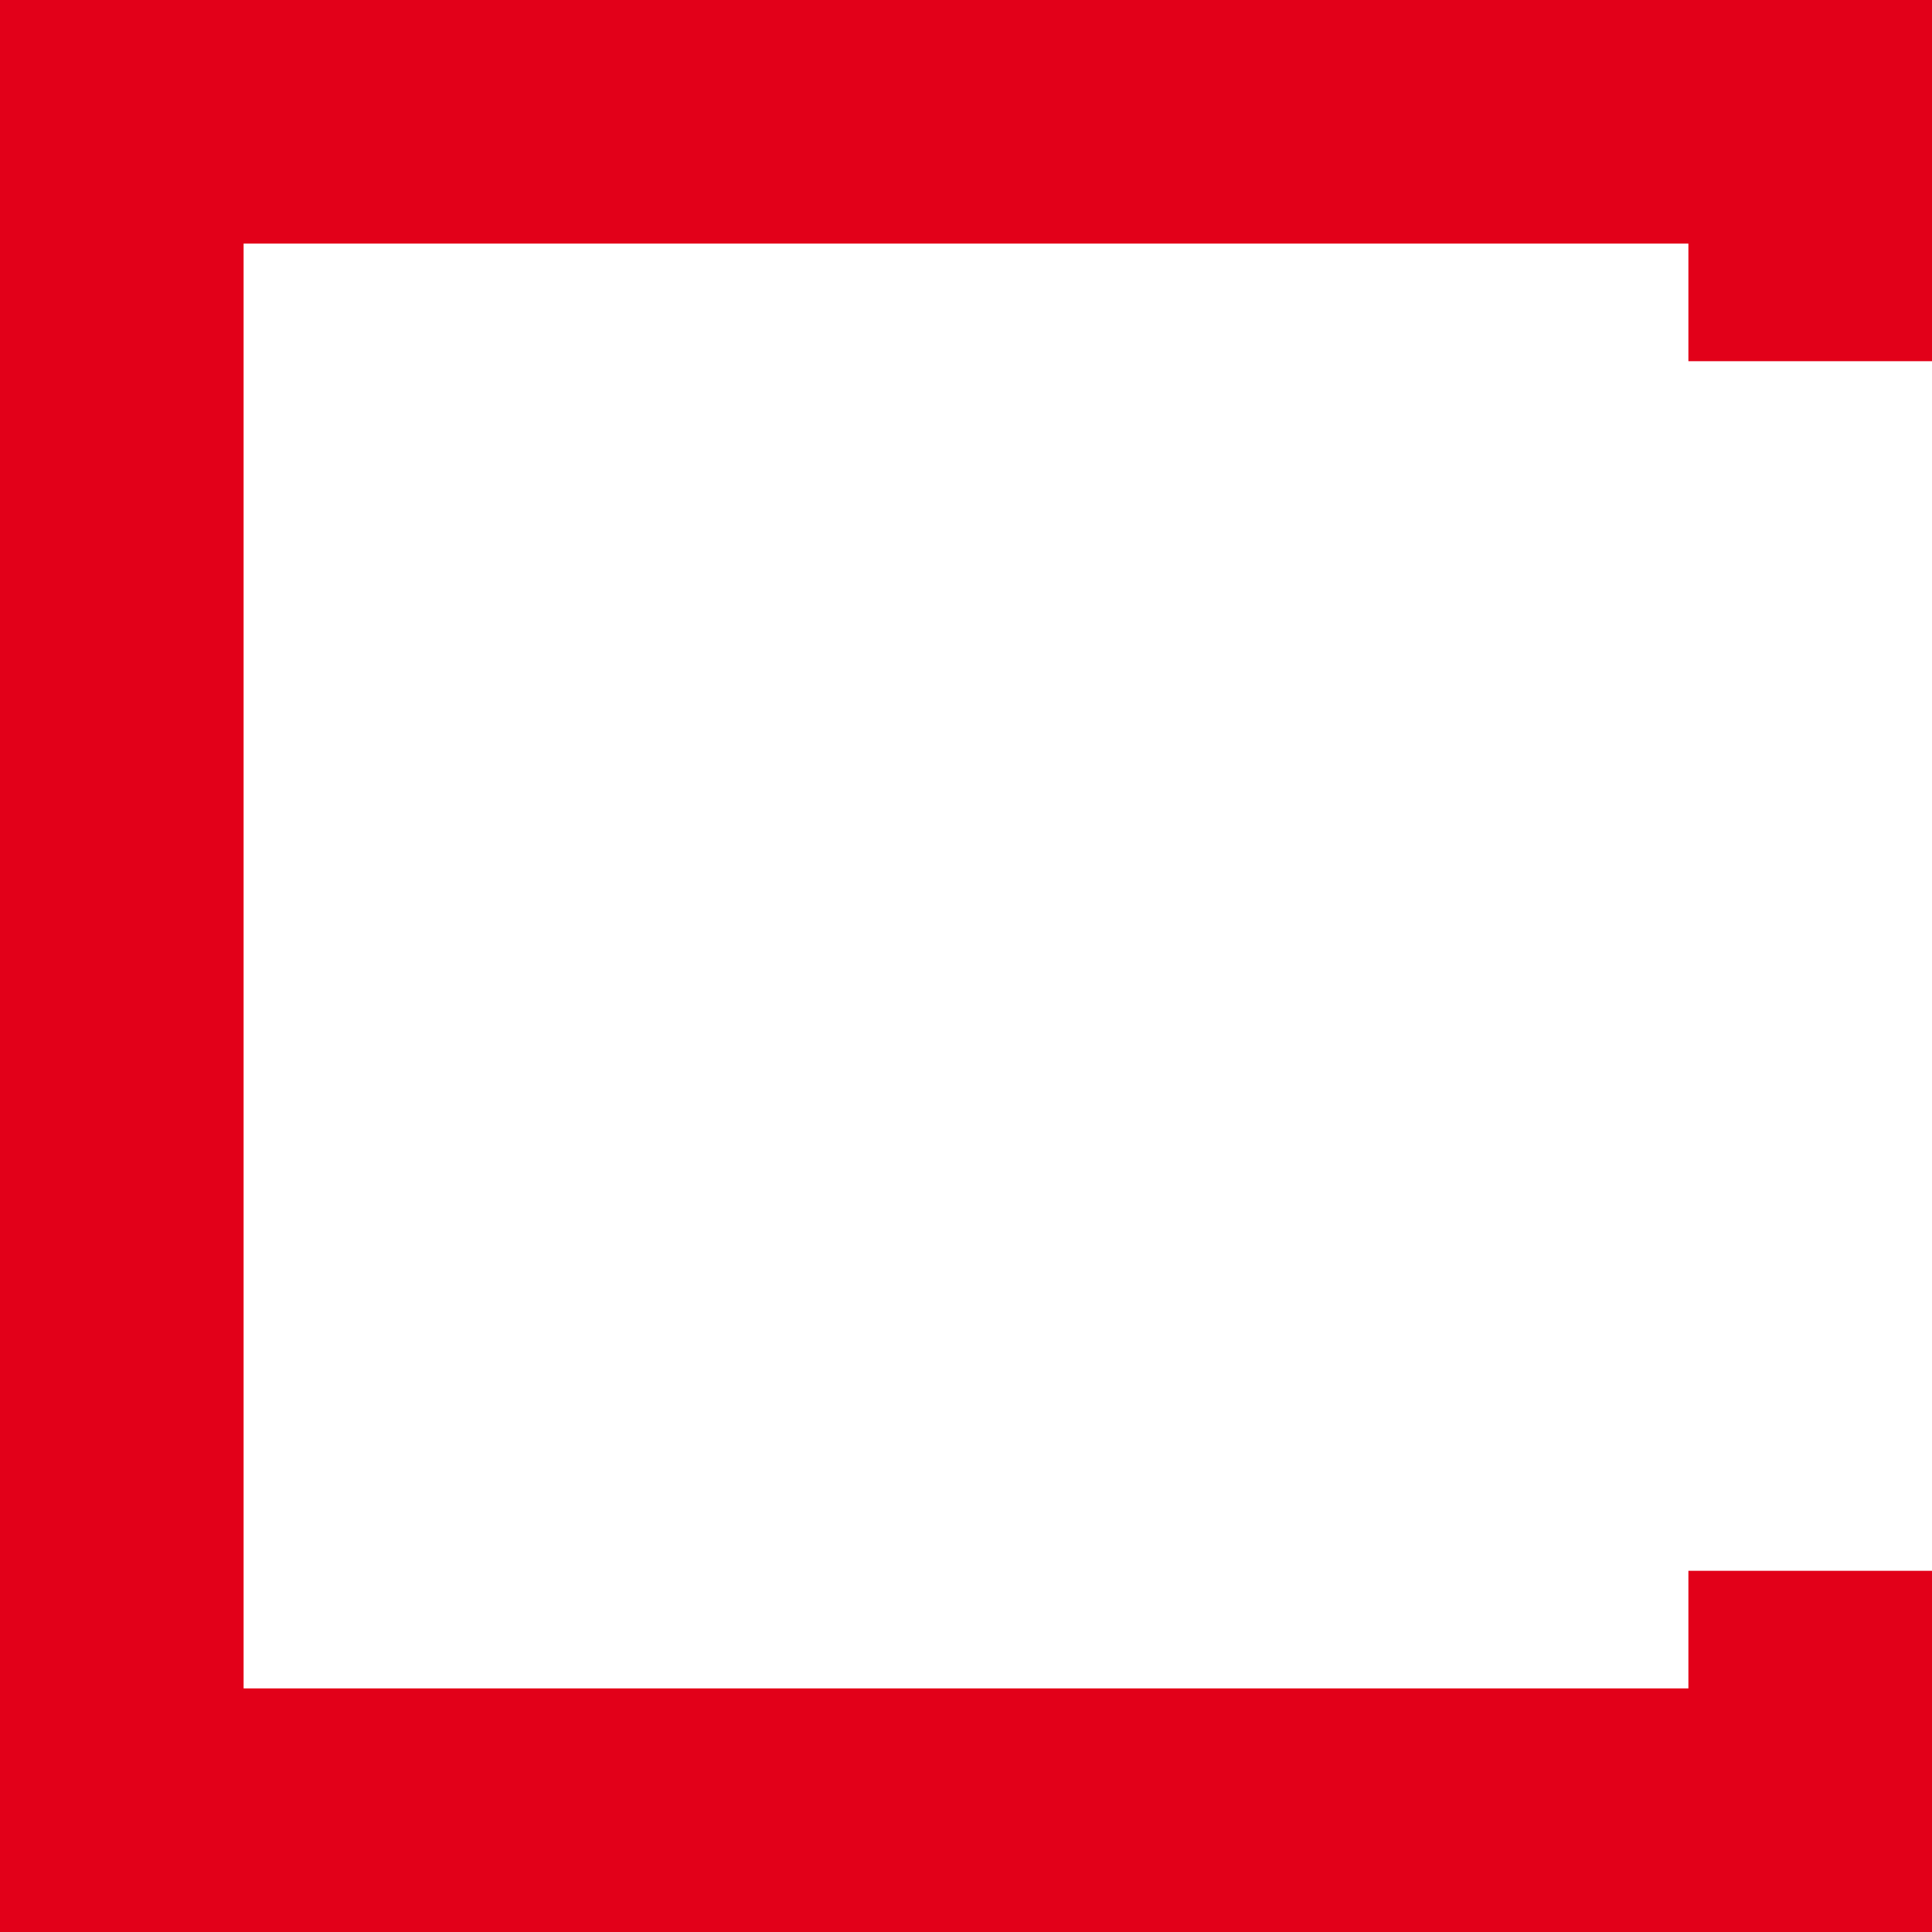
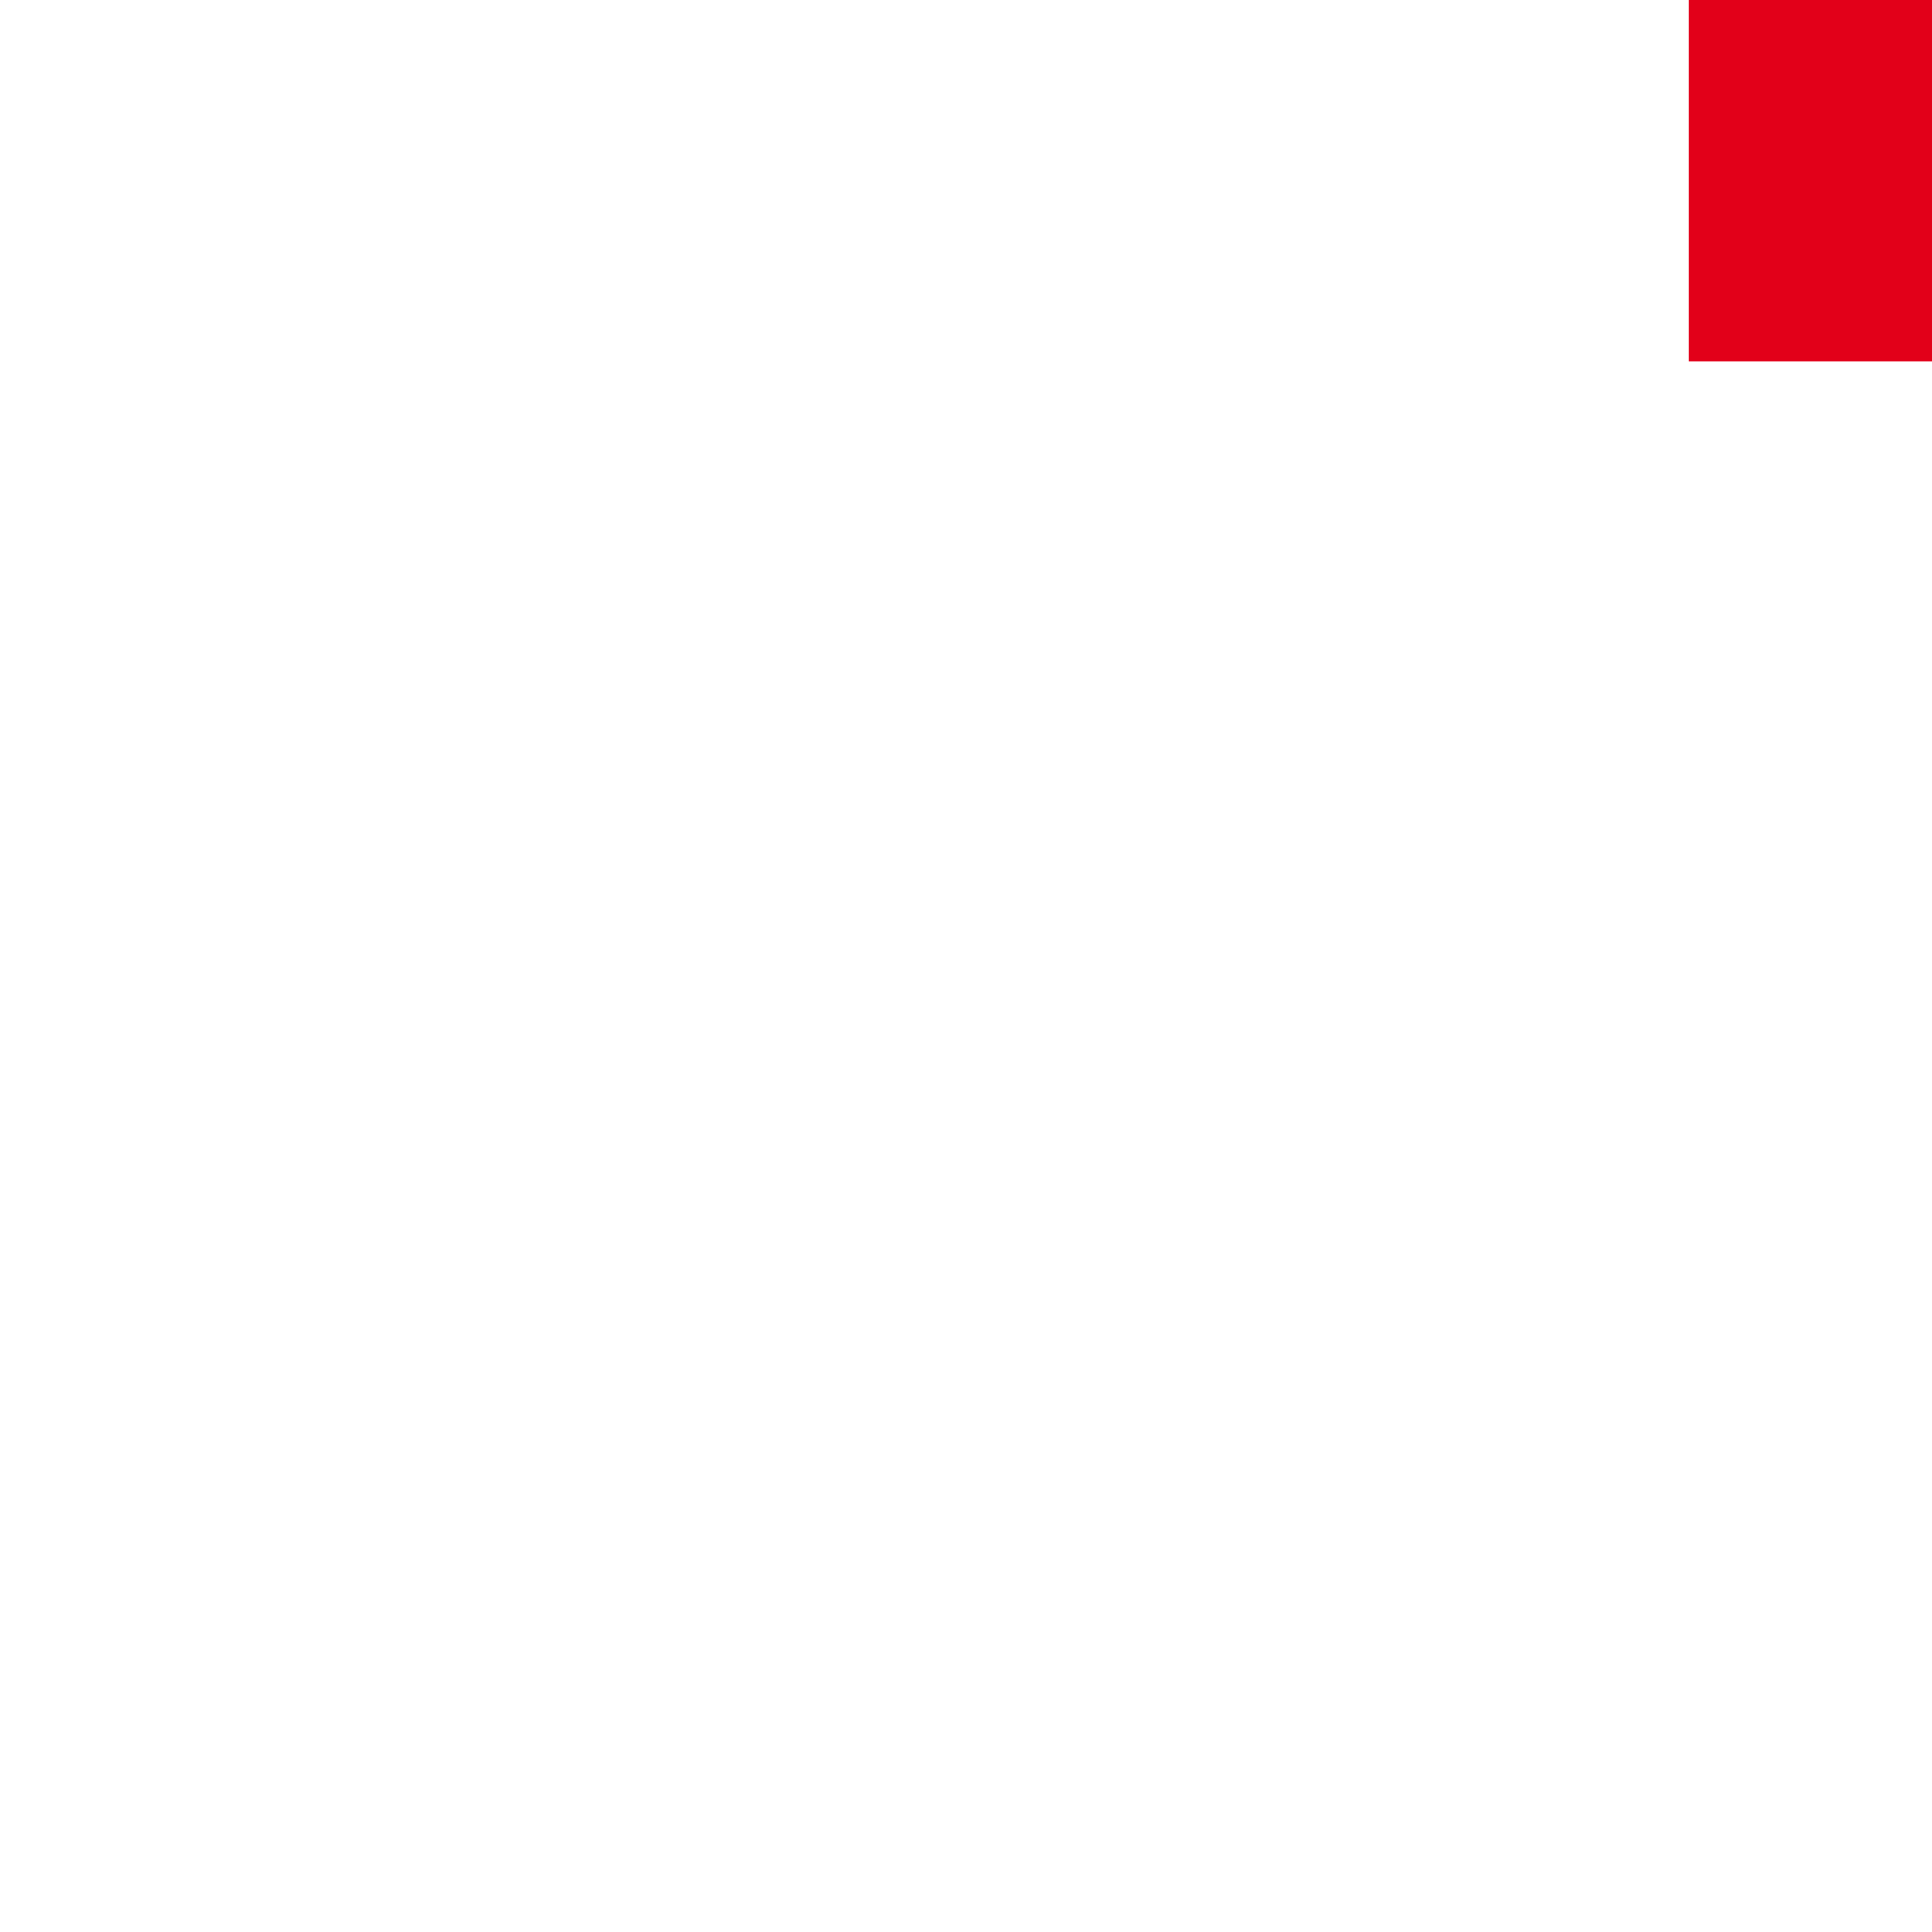
<svg xmlns="http://www.w3.org/2000/svg" width="230" height="230" viewBox="0 0 230 230" fill="none">
-   <rect y="9.53674e-06" width="29" height="230" fill="#E20019" />
-   <rect y="29" width="29" height="230" transform="rotate(-90 0 29)" fill="#E20019" />
  <rect x="201" y="9.53674e-06" width="29" height="43" fill="#E20019" />
-   <rect width="29" height="230" transform="matrix(-4.37114e-08 1 1 4.37114e-08 0 201)" fill="#E20019" />
-   <rect width="29" height="43" transform="matrix(1 0 0 -1 201 230)" fill="#E20019" />
</svg>